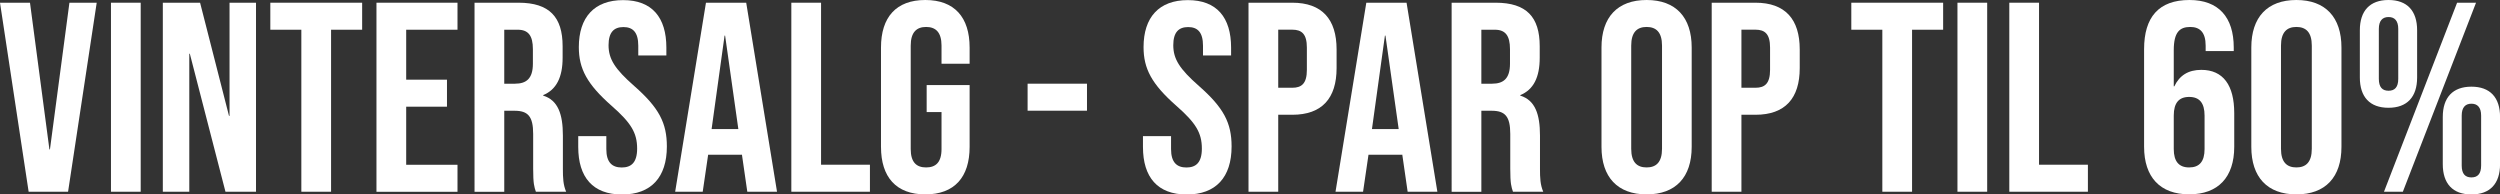
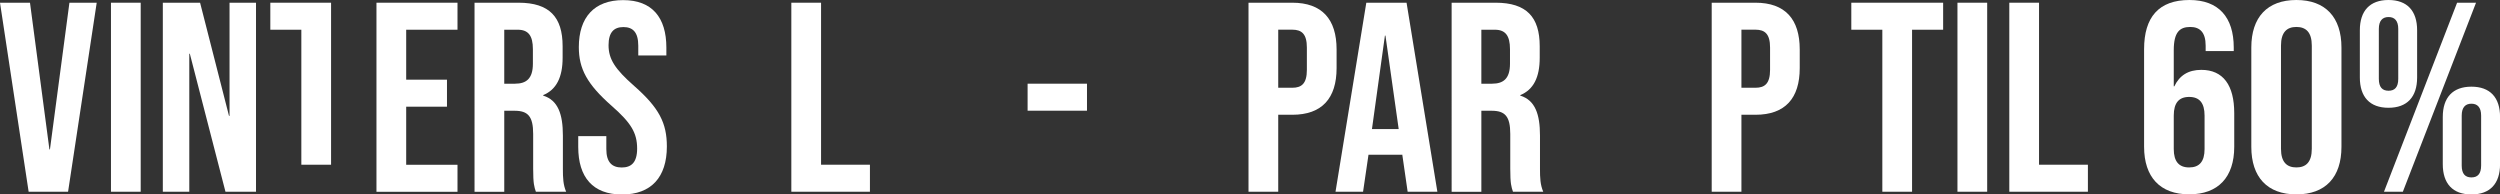
<svg xmlns="http://www.w3.org/2000/svg" viewBox="0 0 460.93 35.85" data-name="Layer 2" id="Layer_2">
  <rect x="0" y="0" width="460.93" height="35.85" fill="#333333" stroke="none" />
  <defs>
    <style>
      .cls-1 {
        fill: #fff;
      }
    </style>
  </defs>
  <g data-name="Layer 1" id="Layer_1-2">
    <g>
      <path d="M0,.5h5.53l3.58,27.04h.1L12.8.5h5.03l-5.28,34.85h-7.27L0,.5Z" class="cls-1" />
      <path d="M20.46.5h5.48v34.85h-5.48V.5Z" class="cls-1" />
      <path d="M30.02.5h6.87l5.33,20.86h.1V.5h4.88v34.85h-5.63l-6.57-25.44h-.1v25.44h-4.88V.5Z" class="cls-1" />
-       <path d="M55.57,5.48h-5.73V.5h16.93v4.98h-5.73v29.87h-5.48V5.48Z" class="cls-1" />
+       <path d="M55.57,5.48h-5.73V.5h16.93h-5.73v29.87h-5.48V5.48Z" class="cls-1" />
      <path d="M69.41.5h14.94v4.98h-9.46v9.21h7.52v4.98h-7.52v10.71h9.46v4.98h-14.94V.5Z" class="cls-1" />
      <path d="M87.49.5h8.12c5.68,0,8.12,2.64,8.12,8.02v2.14c0,3.58-1.15,5.88-3.58,6.87v.1c2.74.85,3.63,3.43,3.63,7.37v6.12c0,1.69.05,2.94.6,4.23h-5.58c-.3-.9-.5-1.44-.5-4.28v-6.37c0-3.24-.95-4.28-3.44-4.28h-1.89v14.94h-5.48V.5ZM94.96,15.43c2.04,0,3.29-.9,3.29-3.68v-2.69c0-2.49-.85-3.58-2.79-3.58h-2.49v9.96h1.99Z" class="cls-1" />
      <path d="M106.61,27.09v-1.99h5.18v2.39c0,2.49,1.1,3.39,2.84,3.39s2.84-.9,2.84-3.48c0-2.89-1.1-4.73-4.68-7.87-4.58-4.03-6.07-6.87-6.07-10.85,0-5.48,2.84-8.66,8.17-8.66s7.97,3.19,7.97,8.76v1.44h-5.18v-1.79c0-2.49-1-3.44-2.74-3.44s-2.74.95-2.74,3.34c0,2.54,1.15,4.38,4.73,7.52,4.58,4.03,6.02,6.82,6.02,11.15,0,5.68-2.89,8.86-8.27,8.86s-8.07-3.19-8.07-8.76Z" class="cls-1" />
-       <path d="M130.16.5h7.42l5.68,34.85h-5.48l-1-6.92v.1h-6.22l-1,6.82h-5.08L130.16.5ZM136.13,23.8l-2.44-17.23h-.1l-2.39,17.23h4.93Z" class="cls-1" />
      <path d="M145.9.5h5.48v29.87h9.01v4.98h-14.49V.5Z" class="cls-1" />
-       <path d="M162.43,27.09V8.76c0-5.58,2.79-8.76,8.17-8.76s8.17,3.19,8.17,8.76v2.99h-5.18v-3.34c0-2.49-1.1-3.44-2.84-3.44s-2.84.95-2.84,3.44v19.07c0,2.49,1.1,3.39,2.84,3.39s2.84-.9,2.84-3.39v-6.82h-2.74v-4.98h7.92v11.4c0,5.58-2.79,8.76-8.17,8.76s-8.17-3.19-8.17-8.76Z" class="cls-1" />
      <path d="M189.46,15.43h10.95v4.98h-10.95v-4.98Z" class="cls-1" />
-       <path d="M210.73,27.09v-1.99h5.18v2.39c0,2.49,1.1,3.39,2.84,3.39s2.84-.9,2.84-3.48c0-2.89-1.1-4.73-4.68-7.87-4.58-4.03-6.07-6.87-6.07-10.85,0-5.48,2.84-8.66,8.17-8.66s7.97,3.19,7.97,8.76v1.44h-5.18v-1.79c0-2.49-1-3.44-2.74-3.44s-2.74.95-2.74,3.34c0,2.54,1.15,4.38,4.73,7.52,4.58,4.03,6.02,6.82,6.02,11.15,0,5.68-2.89,8.86-8.27,8.86s-8.07-3.19-8.07-8.76Z" class="cls-1" />
      <path d="M230.19.5h8.07c5.48,0,8.17,3.04,8.17,8.61v3.44c0,5.58-2.69,8.61-8.17,8.61h-2.59v14.19h-5.48V.5ZM238.26,16.18c1.74,0,2.69-.8,2.69-3.29v-4.13c0-2.49-.95-3.29-2.69-3.29h-2.59v10.71h2.59Z" class="cls-1" />
      <path d="M251.91.5h7.42l5.68,34.85h-5.48l-1-6.92v.1h-6.22l-1,6.82h-5.08L251.91.5ZM257.88,23.8l-2.44-17.23h-.1l-2.39,17.23h4.93Z" class="cls-1" />
      <path d="M267.64.5h8.12c5.68,0,8.12,2.64,8.12,8.02v2.14c0,3.58-1.14,5.88-3.58,6.87v.1c2.74.85,3.63,3.43,3.63,7.37v6.12c0,1.69.05,2.94.6,4.23h-5.58c-.3-.9-.5-1.44-.5-4.28v-6.37c0-3.24-.95-4.28-3.44-4.28h-1.89v14.94h-5.48V.5ZM275.11,15.43c2.04,0,3.29-.9,3.29-3.68v-2.69c0-2.49-.85-3.58-2.79-3.58h-2.49v9.96h1.99Z" class="cls-1" />
-       <path d="M295.27,27.09V8.76c0-5.58,2.94-8.76,8.32-8.76s8.31,3.19,8.31,8.76v18.32c0,5.58-2.94,8.76-8.31,8.76s-8.32-3.19-8.32-8.76ZM306.43,27.43V8.41c0-2.49-1.1-3.44-2.84-3.44s-2.84.95-2.84,3.44v19.02c0,2.49,1.09,3.44,2.84,3.44s2.84-.95,2.84-3.44Z" class="cls-1" />
      <path d="M315.59.5h8.07c5.48,0,8.16,3.04,8.16,8.61v3.44c0,5.58-2.69,8.61-8.16,8.61h-2.59v14.19h-5.48V.5ZM323.66,16.18c1.74,0,2.69-.8,2.69-3.29v-4.13c0-2.49-.95-3.29-2.69-3.29h-2.59v10.71h2.59Z" class="cls-1" />
      <path d="M347.06,5.48h-5.73V.5h16.93v4.98h-5.73v29.87h-5.48V5.48Z" class="cls-1" />
      <path d="M360.9.5h5.48v34.85h-5.48V.5Z" class="cls-1" />
      <path d="M370.46.5h5.48v29.87h9.01v4.98h-14.49V.5Z" class="cls-1" />
      <path d="M395.31,27.09V9.06c0-5.88,2.69-9.06,8.37-9.06,5.38,0,8.16,3.19,8.16,8.76v.65h-5.18v-1c0-2.49-1.1-3.44-2.84-3.44-1.94,0-3.04.95-3.04,4.28v6.67h.1c.95-1.99,2.54-3.04,4.98-3.04,4.03,0,6.07,2.84,6.07,7.97v6.22c0,5.58-2.94,8.76-8.31,8.76s-8.31-3.19-8.31-8.76ZM406.46,27.48v-6.17c0-2.34-.95-3.44-2.84-3.44s-2.84,1.1-2.84,3.44v6.17c0,2.29.95,3.39,2.84,3.39s2.84-1.09,2.84-3.39Z" class="cls-1" />
      <path d="M415.08,27.09V8.76c0-5.58,2.94-8.76,8.31-8.76s8.31,3.19,8.31,8.76v18.32c0,5.58-2.94,8.76-8.31,8.76s-8.31-3.19-8.31-8.76ZM426.23,27.43V8.41c0-2.49-1.1-3.44-2.84-3.44s-2.84.95-2.84,3.44v19.02c0,2.49,1.1,3.44,2.84,3.44s2.84-.95,2.84-3.44Z" class="cls-1" />
      <path d="M435.09,14.29V5.58c0-3.58,1.84-5.58,5.28-5.58s5.28,1.99,5.28,5.58v8.71c0,3.58-1.84,5.58-5.28,5.58s-5.28-1.99-5.28-5.58ZM442.17,14.54V5.33c0-1.54-.7-2.19-1.79-2.19s-1.79.65-1.79,2.19v9.21c0,1.54.65,2.19,1.79,2.19s1.79-.65,1.79-2.19ZM453.02.5h3.49l-13.49,34.85h-3.48L453.02.5ZM450.38,30.27v-8.71c0-3.58,1.84-5.58,5.28-5.58s5.28,1.99,5.28,5.58v8.71c0,3.58-1.84,5.58-5.28,5.58s-5.28-1.99-5.28-5.58ZM457.45,30.52v-9.21c0-1.54-.7-2.19-1.79-2.19s-1.79.65-1.79,2.19v9.21c0,1.54.65,2.19,1.79,2.19s1.79-.65,1.79-2.19Z" class="cls-1" />
    </g>
  </g>
</svg>